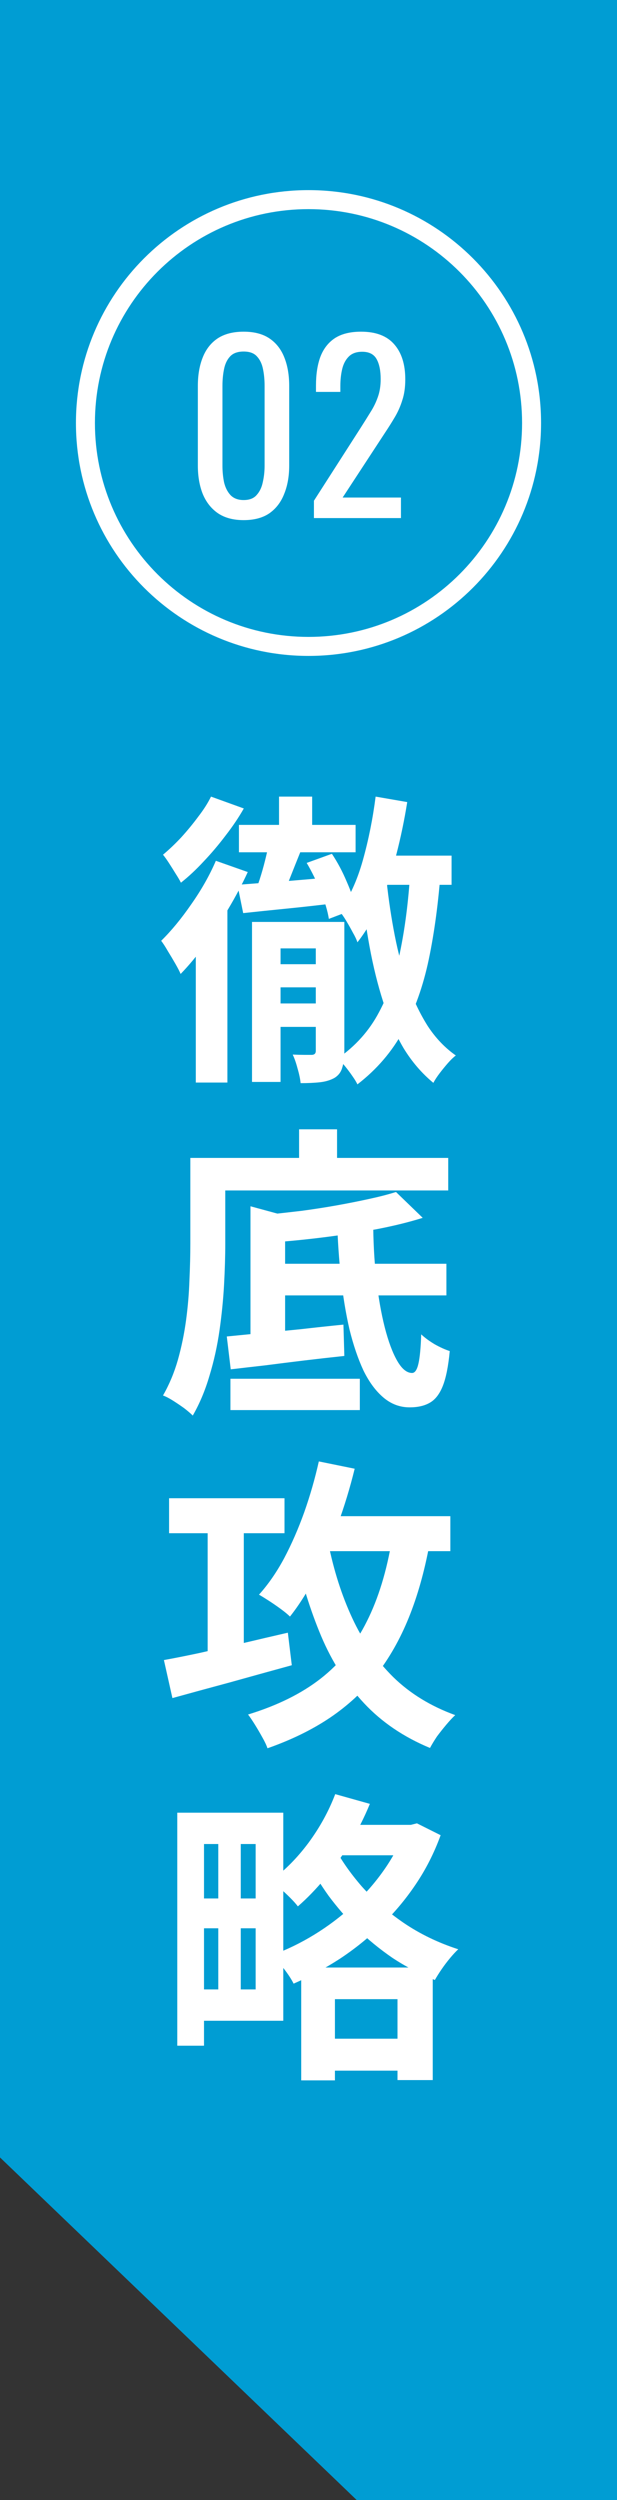
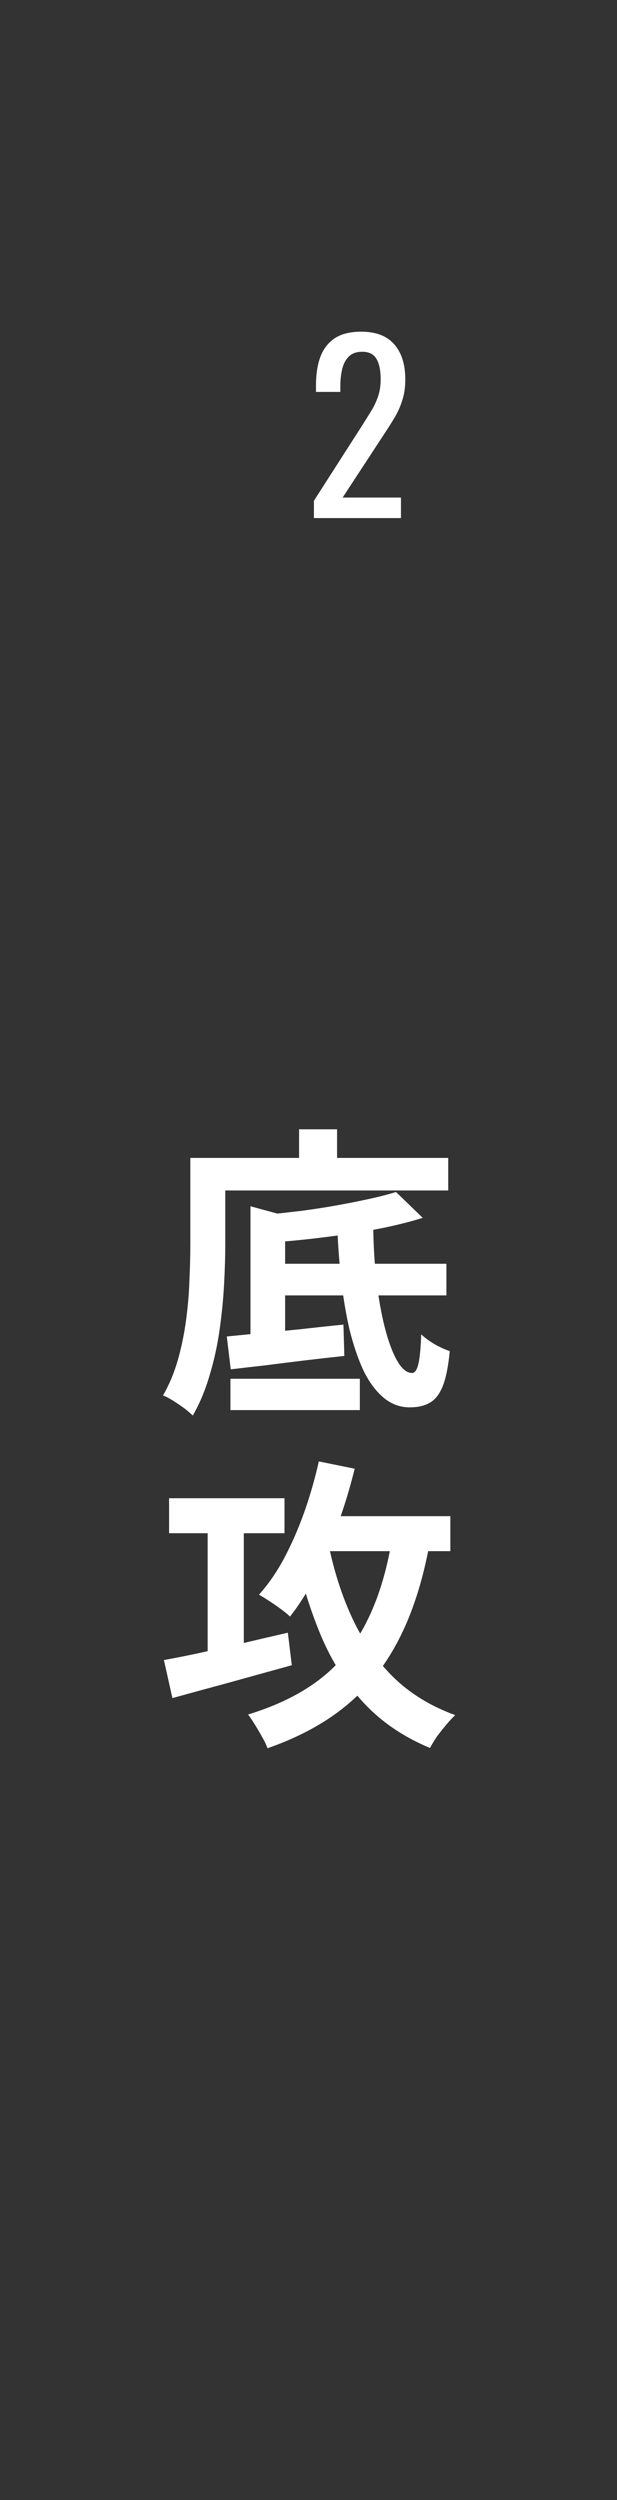
<svg xmlns="http://www.w3.org/2000/svg" width="65" height="263" viewBox="0 0 65 263" fill="none">
  <rect x="0" y="0" width="65" height="263" fill="#333333" stroke="none" />
-   <path d="M65 263V0H0V226.954L37.585 263H65Z" fill="#009DD3" />
-   <path d="M20.628 190.688H29.844V212.576H20.628V209.28H26.932V193.984H20.628V190.688ZM18.676 190.688H21.492V215.2H18.676V190.688ZM20.212 199.712H28.404V202.848H20.212V199.712ZM33.94 214.464H43.828V217.824H33.94V214.464ZM34.9 191.968H43.444V195.168H34.9V191.968ZM22.996 192.64H25.364V210.72H22.996V192.64ZM31.732 206.976H45.588V218.816H41.876V210.304H35.284V218.848H31.732V206.976ZM42.612 191.968H43.284L43.924 191.808L46.42 193.056C45.737 194.933 44.852 196.672 43.764 198.272C42.697 199.851 41.481 201.291 40.116 202.592C38.772 203.893 37.321 205.056 35.764 206.08C34.206 207.083 32.596 207.947 30.932 208.672C30.697 208.203 30.356 207.68 29.908 207.104C29.481 206.507 29.076 206.027 28.692 205.664C30.206 205.109 31.678 204.395 33.108 203.52C34.537 202.645 35.87 201.643 37.108 200.512C38.345 199.381 39.433 198.155 40.372 196.832C41.332 195.488 42.078 194.091 42.612 192.64V191.968ZM35.316 188.736L38.964 189.76C38.388 191.168 37.694 192.544 36.884 193.888C36.073 195.211 35.198 196.437 34.26 197.568C33.321 198.699 32.361 199.691 31.38 200.544C31.188 200.288 30.921 199.989 30.58 199.648C30.238 199.307 29.886 198.976 29.524 198.656C29.161 198.315 28.841 198.037 28.564 197.824C29.993 196.779 31.305 195.456 32.5 193.856C33.694 192.235 34.633 190.528 35.316 188.736ZM35.22 194.304C35.924 195.648 36.884 197.024 38.1 198.432C39.337 199.819 40.809 201.099 42.516 202.272C44.244 203.445 46.164 204.373 48.276 205.056C48.02 205.291 47.732 205.6 47.412 205.984C47.092 206.368 46.793 206.763 46.516 207.168C46.238 207.573 46.004 207.947 45.812 208.288C44.212 207.648 42.718 206.869 41.332 205.952C39.966 205.013 38.718 203.989 37.588 202.88C36.478 201.749 35.486 200.597 34.612 199.424C33.758 198.229 33.044 197.067 32.468 195.936L35.22 194.304Z" fill="white" />
  <path d="M17.812 157.608H29.972V161.288H17.812V157.608ZM21.876 159.272H25.684V175.208H21.876V159.272ZM17.268 174.632C18.334 174.44 19.572 174.195 20.98 173.896C22.409 173.576 23.924 173.235 25.524 172.872C27.145 172.488 28.745 172.115 30.324 171.752L30.74 175.176C28.564 175.773 26.366 176.381 24.148 177C21.929 177.597 19.934 178.141 18.164 178.632L17.268 174.632ZM32.788 159.496H47.444V163.176H32.788V159.496ZM33.588 153.736L37.364 154.504C36.873 156.509 36.276 158.472 35.572 160.392C34.889 162.312 34.121 164.093 33.268 165.736C32.436 167.379 31.529 168.819 30.548 170.056C30.334 169.843 30.025 169.587 29.62 169.288C29.214 168.989 28.798 168.701 28.372 168.424C27.945 168.147 27.582 167.923 27.284 167.752C28.265 166.664 29.15 165.384 29.94 163.912C30.729 162.419 31.433 160.808 32.052 159.08C32.67 157.331 33.182 155.549 33.588 153.736ZM41.3 161.896L45.236 162.504C44.702 165.363 43.977 167.923 43.06 170.184C42.142 172.445 41.001 174.451 39.636 176.2C38.27 177.928 36.638 179.432 34.74 180.712C32.862 181.971 30.676 183.037 28.18 183.912C28.073 183.592 27.892 183.208 27.636 182.76C27.401 182.333 27.145 181.896 26.868 181.448C26.59 181 26.345 180.637 26.132 180.36C29.204 179.421 31.753 178.163 33.78 176.584C35.828 174.984 37.449 172.979 38.644 170.568C39.86 168.157 40.745 165.267 41.3 161.896ZM34.58 162.312C35.156 165.192 35.998 167.827 37.108 170.216C38.217 172.605 39.657 174.675 41.428 176.424C43.198 178.152 45.374 179.485 47.956 180.424C47.678 180.68 47.369 181.011 47.028 181.416C46.686 181.821 46.356 182.237 46.036 182.664C45.737 183.112 45.492 183.517 45.3 183.88C42.526 182.728 40.212 181.16 38.356 179.176C36.5 177.192 34.996 174.845 33.844 172.136C32.692 169.405 31.742 166.355 30.996 162.984L34.58 162.312Z" fill="white" />
  <path d="M28.308 132.944H47.028V136.272H28.308V132.944ZM24.276 145.04H37.908V148.336H24.276V145.04ZM23.892 140.592C24.959 140.485 26.153 140.368 27.476 140.24C28.82 140.112 30.228 139.973 31.7 139.824C33.193 139.653 34.687 139.493 36.18 139.344L36.276 142.64C34.868 142.789 33.449 142.949 32.02 143.12C30.612 143.29 29.247 143.461 27.924 143.632C26.601 143.781 25.396 143.92 24.308 144.048L23.892 140.592ZM26.388 126.896L30.036 127.888V141.776H26.388V126.896ZM41.716 125.392L44.532 128.112C43.102 128.56 41.502 128.954 39.732 129.296C37.983 129.616 36.191 129.893 34.356 130.128C32.521 130.362 30.74 130.544 29.012 130.672C28.969 130.266 28.841 129.776 28.628 129.2C28.436 128.624 28.233 128.154 28.02 127.792C29.257 127.664 30.505 127.525 31.764 127.376C33.044 127.205 34.281 127.013 35.476 126.8C36.67 126.586 37.801 126.362 38.868 126.128C39.956 125.893 40.905 125.648 41.716 125.392ZM35.508 128.368H39.316C39.316 130.501 39.422 132.538 39.636 134.48C39.849 136.4 40.148 138.117 40.532 139.632C40.916 141.125 41.353 142.298 41.844 143.152C42.334 144.005 42.857 144.432 43.412 144.432C43.711 144.432 43.934 144.101 44.084 143.44C44.233 142.778 44.329 141.754 44.372 140.368C44.756 140.73 45.236 141.082 45.812 141.424C46.388 141.744 46.91 141.978 47.38 142.128C47.23 143.728 46.985 144.954 46.644 145.808C46.303 146.661 45.844 147.248 45.268 147.568C44.713 147.888 44.009 148.048 43.156 148.048C42.132 148.048 41.215 147.706 40.404 147.024C39.593 146.341 38.889 145.392 38.292 144.176C37.716 142.938 37.225 141.498 36.82 139.856C36.436 138.192 36.137 136.389 35.924 134.448C35.711 132.485 35.572 130.458 35.508 128.368ZM31.508 118.8H35.508V123.632H31.508V118.8ZM21.908 121.808H47.22V125.232H21.908V121.808ZM20.052 121.808H23.732V130.832C23.732 132.133 23.689 133.573 23.604 135.152C23.518 136.709 23.358 138.309 23.124 139.952C22.889 141.594 22.537 143.184 22.068 144.72C21.62 146.256 21.033 147.653 20.308 148.912C20.095 148.698 19.796 148.442 19.412 148.144C19.028 147.866 18.633 147.6 18.228 147.344C17.823 147.088 17.471 146.906 17.172 146.8C17.833 145.648 18.356 144.4 18.74 143.056C19.124 141.69 19.412 140.293 19.604 138.864C19.796 137.434 19.913 136.037 19.956 134.672C20.02 133.285 20.052 132.005 20.052 130.832V121.808Z" fill="white" />
-   <path d="M40.02 90.008H47.572V93.08H39.188L40.02 90.008ZM39.572 83.8L42.901 84.376C42.602 86.253 42.218 88.099 41.748 89.912C41.3 91.725 40.735 93.421 40.053 95C39.391 96.557 38.591 97.933 37.653 99.128C37.567 98.85 37.407 98.509 37.172 98.104C36.959 97.698 36.724 97.282 36.468 96.856C36.212 96.429 35.978 96.099 35.764 95.864C36.81 94.413 37.631 92.621 38.228 90.488C38.826 88.355 39.274 86.125 39.572 83.8ZM40.724 92.664C40.938 94.648 41.226 96.568 41.589 98.424C41.951 100.28 42.42 102.018 42.996 103.64C43.572 105.24 44.266 106.68 45.077 107.96C45.908 109.218 46.89 110.242 48.02 111.032C47.764 111.224 47.487 111.49 47.188 111.832C46.89 112.173 46.602 112.525 46.325 112.888C46.047 113.25 45.823 113.592 45.653 113.912C44.437 112.909 43.391 111.693 42.517 110.264C41.663 108.813 40.949 107.192 40.373 105.4C39.797 103.608 39.316 101.666 38.932 99.576C38.548 97.485 38.239 95.299 38.005 93.016L40.724 92.664ZM43.252 91.16L46.453 91.32C46.197 94.861 45.77 98.061 45.172 100.92C44.575 103.757 43.679 106.264 42.484 108.44C41.311 110.616 39.7 112.493 37.653 114.072C37.546 113.837 37.364 113.538 37.108 113.176C36.874 112.834 36.618 112.493 36.34 112.152C36.063 111.81 35.807 111.544 35.572 111.352C37.45 110.05 38.901 108.429 39.925 106.488C40.97 104.546 41.738 102.296 42.228 99.736C42.74 97.154 43.082 94.296 43.252 91.16ZM29.396 83.8H32.885V88.28H29.396V83.8ZM25.172 86.776H37.461V89.656H25.172V86.776ZM28.34 88.664L31.733 89.4C31.327 90.403 30.922 91.416 30.517 92.44C30.133 93.442 29.759 94.296 29.396 95L26.709 94.296C26.922 93.763 27.135 93.176 27.349 92.536C27.562 91.874 27.754 91.203 27.924 90.52C28.095 89.837 28.234 89.219 28.34 88.664ZM25.012 93.08C26.357 92.973 27.935 92.856 29.748 92.728C31.562 92.579 33.418 92.418 35.316 92.248L35.413 95C33.684 95.213 31.967 95.405 30.261 95.576C28.554 95.746 27.007 95.906 25.62 96.056L25.012 93.08ZM32.309 90.776L34.965 89.816C35.562 90.712 36.084 91.693 36.532 92.76C37.002 93.826 37.322 94.765 37.492 95.576L34.645 96.664C34.517 95.832 34.228 94.872 33.781 93.784C33.333 92.674 32.842 91.672 32.309 90.776ZM27.86 101.432H35.029V103.864H27.86V101.432ZM27.956 105.56H35.157V108.024H27.956V105.56ZM26.549 96.984H35.06V99.768H29.556V113.816H26.549V96.984ZM33.269 96.984H36.276V110.616C36.276 111.298 36.202 111.864 36.053 112.312C35.925 112.781 35.647 113.144 35.221 113.4C34.794 113.634 34.292 113.784 33.717 113.848C33.141 113.912 32.458 113.944 31.669 113.944C31.626 113.496 31.519 112.984 31.349 112.408C31.199 111.832 31.029 111.341 30.837 110.936C31.285 110.957 31.701 110.968 32.084 110.968C32.49 110.968 32.757 110.968 32.885 110.968C33.141 110.946 33.269 110.808 33.269 110.552V96.984ZM22.229 83.8L25.684 85.048C25.151 85.987 24.511 86.936 23.765 87.896C23.039 88.856 22.271 89.763 21.46 90.616C20.671 91.469 19.871 92.216 19.061 92.856C18.933 92.6 18.751 92.29 18.517 91.928C18.282 91.544 18.047 91.171 17.812 90.808C17.578 90.445 17.364 90.147 17.172 89.912C17.812 89.379 18.453 88.77 19.093 88.088C19.733 87.384 20.33 86.659 20.884 85.912C21.46 85.165 21.909 84.461 22.229 83.8ZM22.741 90.552L26.101 91.736C25.524 92.995 24.842 94.285 24.052 95.608C23.285 96.93 22.463 98.189 21.588 99.384C20.735 100.557 19.882 101.581 19.029 102.456C18.922 102.2 18.741 101.848 18.485 101.4C18.229 100.952 17.962 100.504 17.684 100.056C17.428 99.608 17.194 99.245 16.98 98.968C18.047 97.922 19.103 96.642 20.148 95.128C21.215 93.613 22.079 92.088 22.741 90.552ZM20.628 97.528L23.924 94.2L23.956 94.264V113.88H20.628V97.528Z" fill="white" />
-   <path d="M55 44.5C55 32.074 44.926 22 32.5 22C20.074 22 10 32.074 10 44.5C10 56.926 20.074 67 32.5 67V69C18.969 69 8 58.031 8 44.5C8 30.969 18.969 20 32.5 20C46.031 20 57 30.969 57 44.5C57 58.031 46.031 69 32.5 69V67C44.926 67 55 56.926 55 44.5Z" fill="white" />
  <path d="M33.072 54.5V52.676L38.016 44.972C38.384 44.396 38.72 43.86 39.024 43.364C39.344 42.868 39.6 42.348 39.792 41.804C40 41.244 40.104 40.604 40.104 39.884C40.104 38.988 39.96 38.284 39.672 37.772C39.384 37.26 38.88 37.004 38.16 37.004C37.552 37.004 37.08 37.172 36.744 37.508C36.408 37.844 36.176 38.284 36.048 38.828C35.92 39.372 35.856 39.956 35.856 40.58V41.228H33.288V40.556C33.288 39.388 33.44 38.388 33.744 37.556C34.064 36.708 34.568 36.052 35.256 35.588C35.96 35.124 36.888 34.892 38.04 34.892C39.608 34.892 40.776 35.34 41.544 36.236C42.312 37.116 42.696 38.34 42.696 39.908C42.696 40.74 42.592 41.468 42.384 42.092C42.192 42.716 41.936 43.3 41.616 43.844C41.296 44.388 40.944 44.948 40.56 45.524L36.096 52.34H42.24V54.5H33.072Z" fill="white" />
-   <path d="M25.667 54.716C24.563 54.716 23.651 54.468 22.931 53.972C22.227 53.476 21.699 52.796 21.347 51.932C21.011 51.068 20.843 50.084 20.843 48.98V40.604C20.843 39.468 21.011 38.476 21.347 37.628C21.683 36.764 22.203 36.092 22.907 35.612C23.627 35.132 24.547 34.892 25.667 34.892C26.787 34.892 27.699 35.132 28.403 35.612C29.107 36.092 29.627 36.764 29.963 37.628C30.299 38.476 30.467 39.468 30.467 40.604V48.98C30.467 50.1 30.291 51.092 29.939 51.956C29.603 52.82 29.083 53.5 28.379 53.996C27.675 54.476 26.771 54.716 25.667 54.716ZM25.667 52.604C26.275 52.604 26.731 52.428 27.035 52.076C27.355 51.724 27.571 51.276 27.683 50.732C27.811 50.172 27.875 49.596 27.875 49.004V40.58C27.875 39.956 27.819 39.372 27.707 38.828C27.595 38.268 27.379 37.82 27.059 37.484C26.755 37.148 26.291 36.98 25.667 36.98C25.043 36.98 24.571 37.148 24.251 37.484C23.931 37.82 23.715 38.268 23.603 38.828C23.491 39.372 23.435 39.956 23.435 40.58V49.004C23.435 49.596 23.491 50.172 23.603 50.732C23.731 51.276 23.955 51.724 24.275 52.076C24.611 52.428 25.075 52.604 25.667 52.604Z" fill="white" />
</svg>